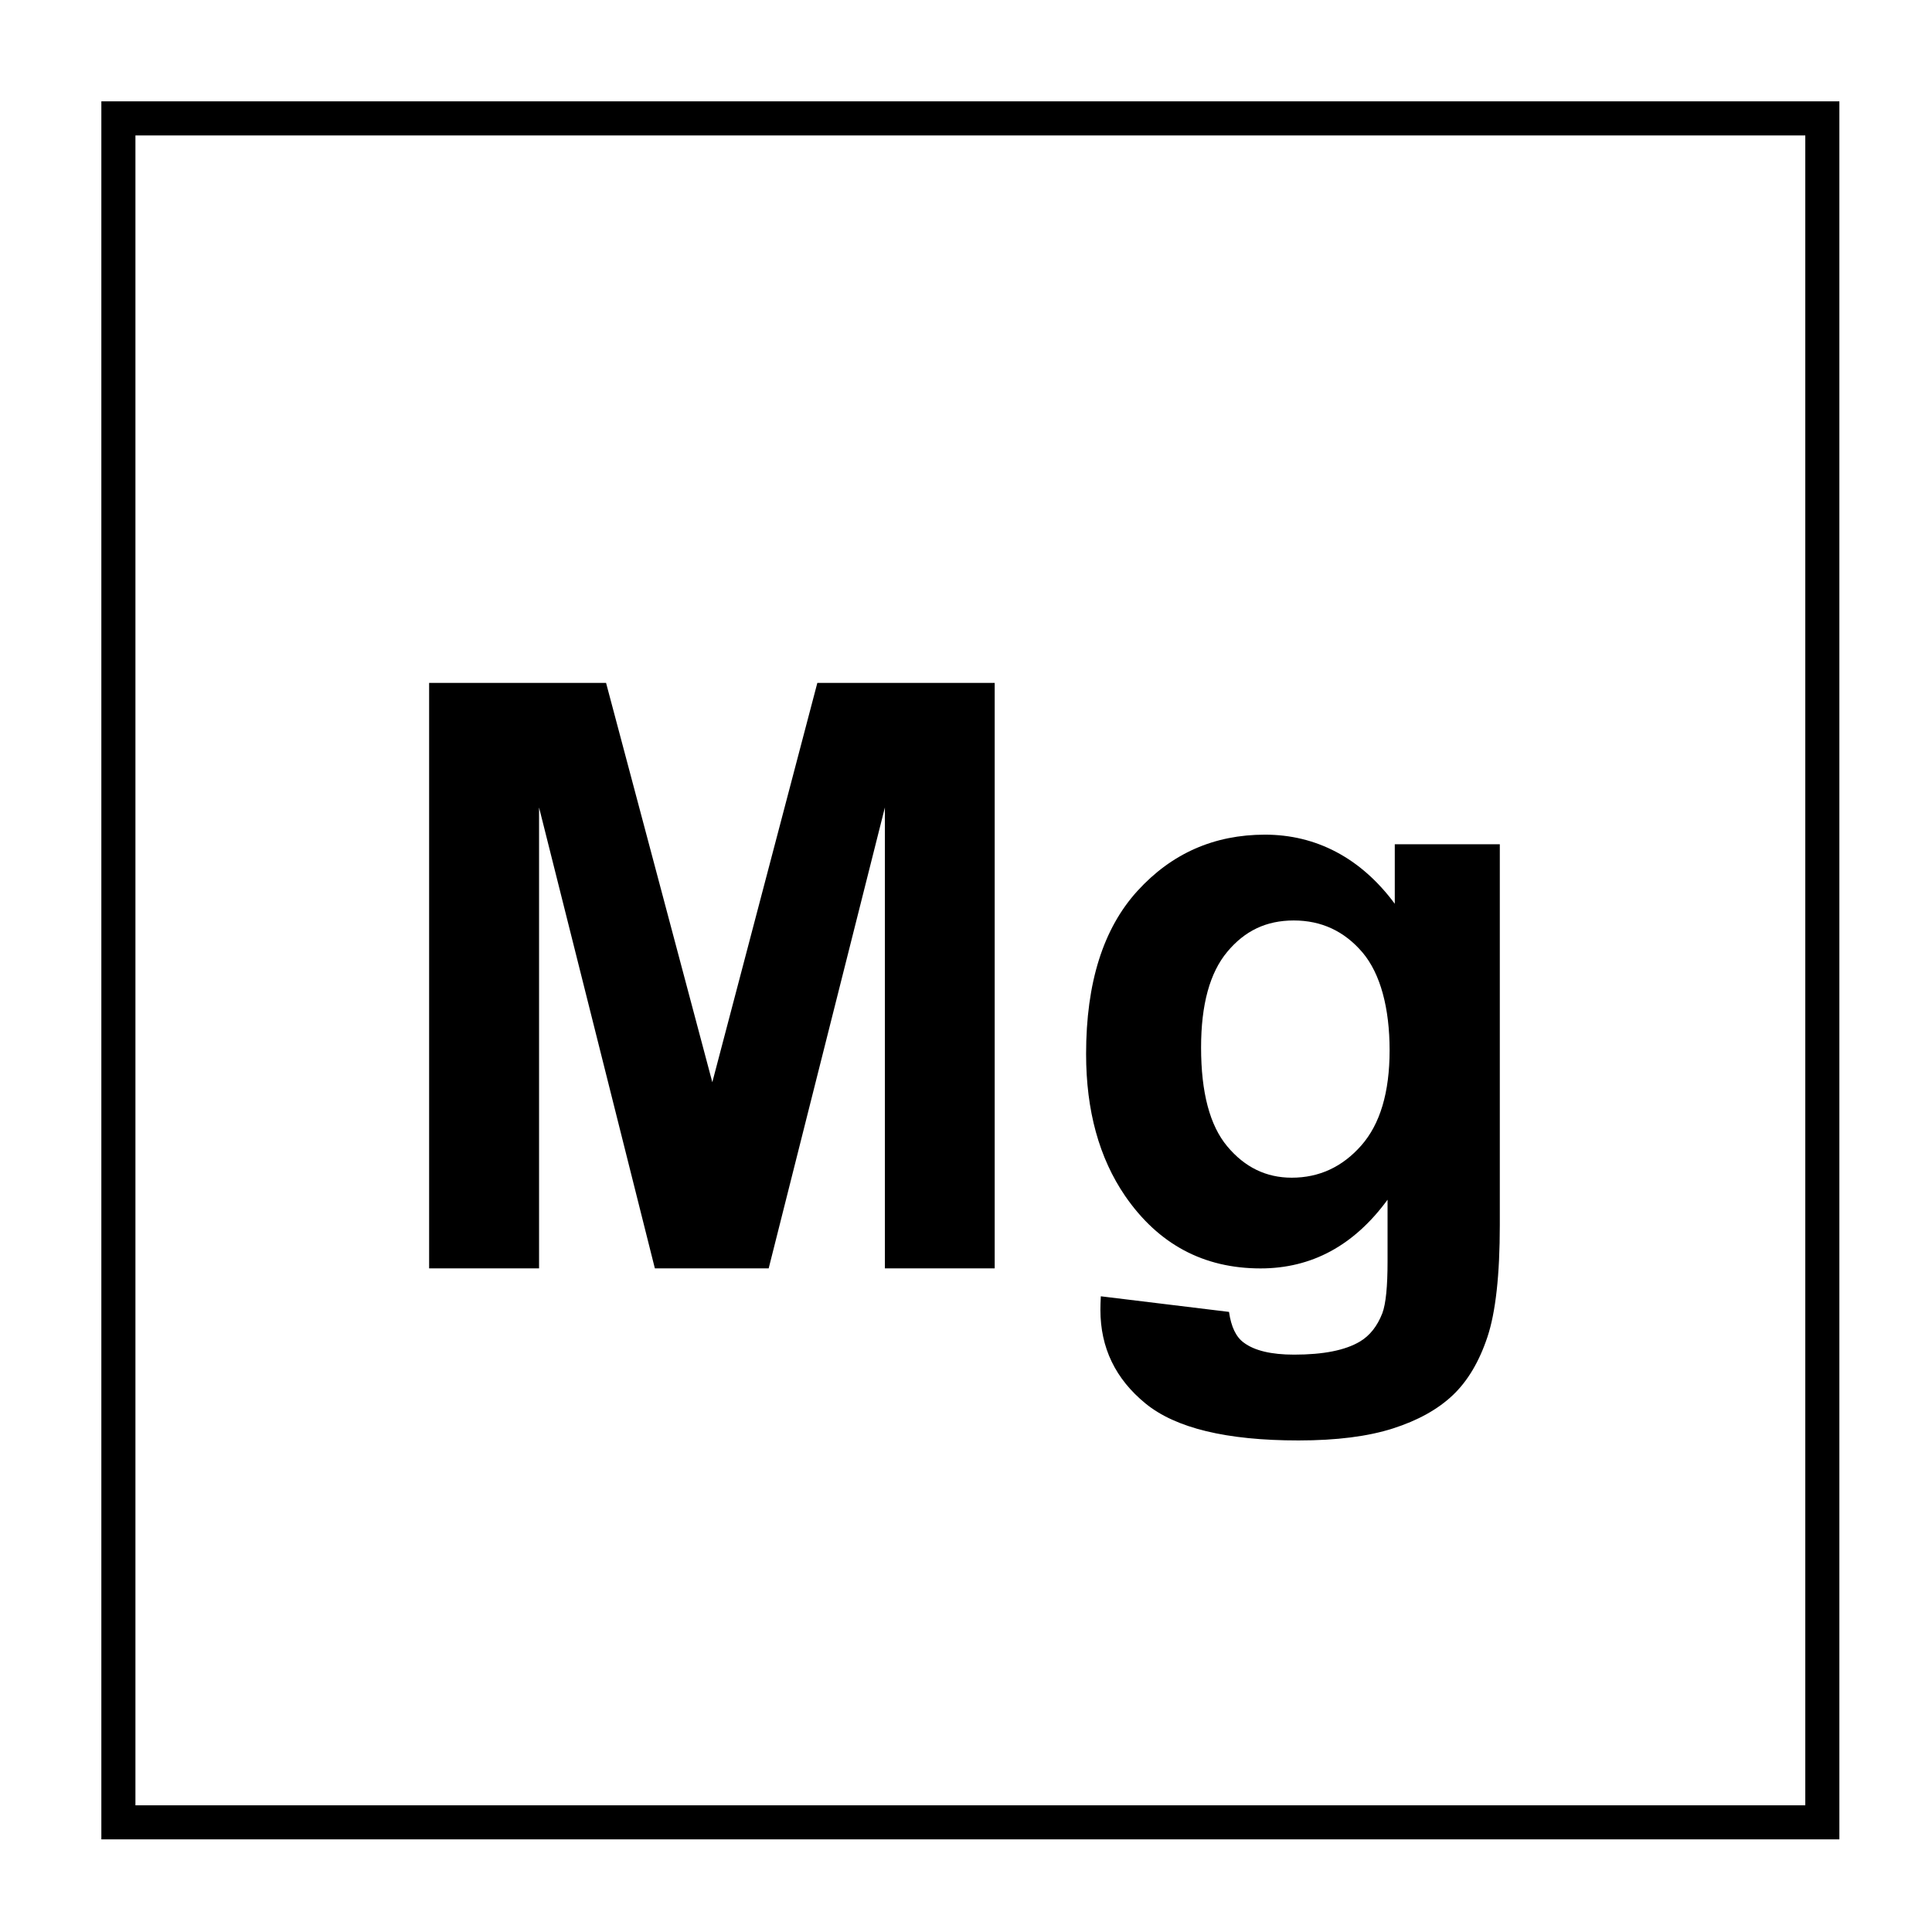
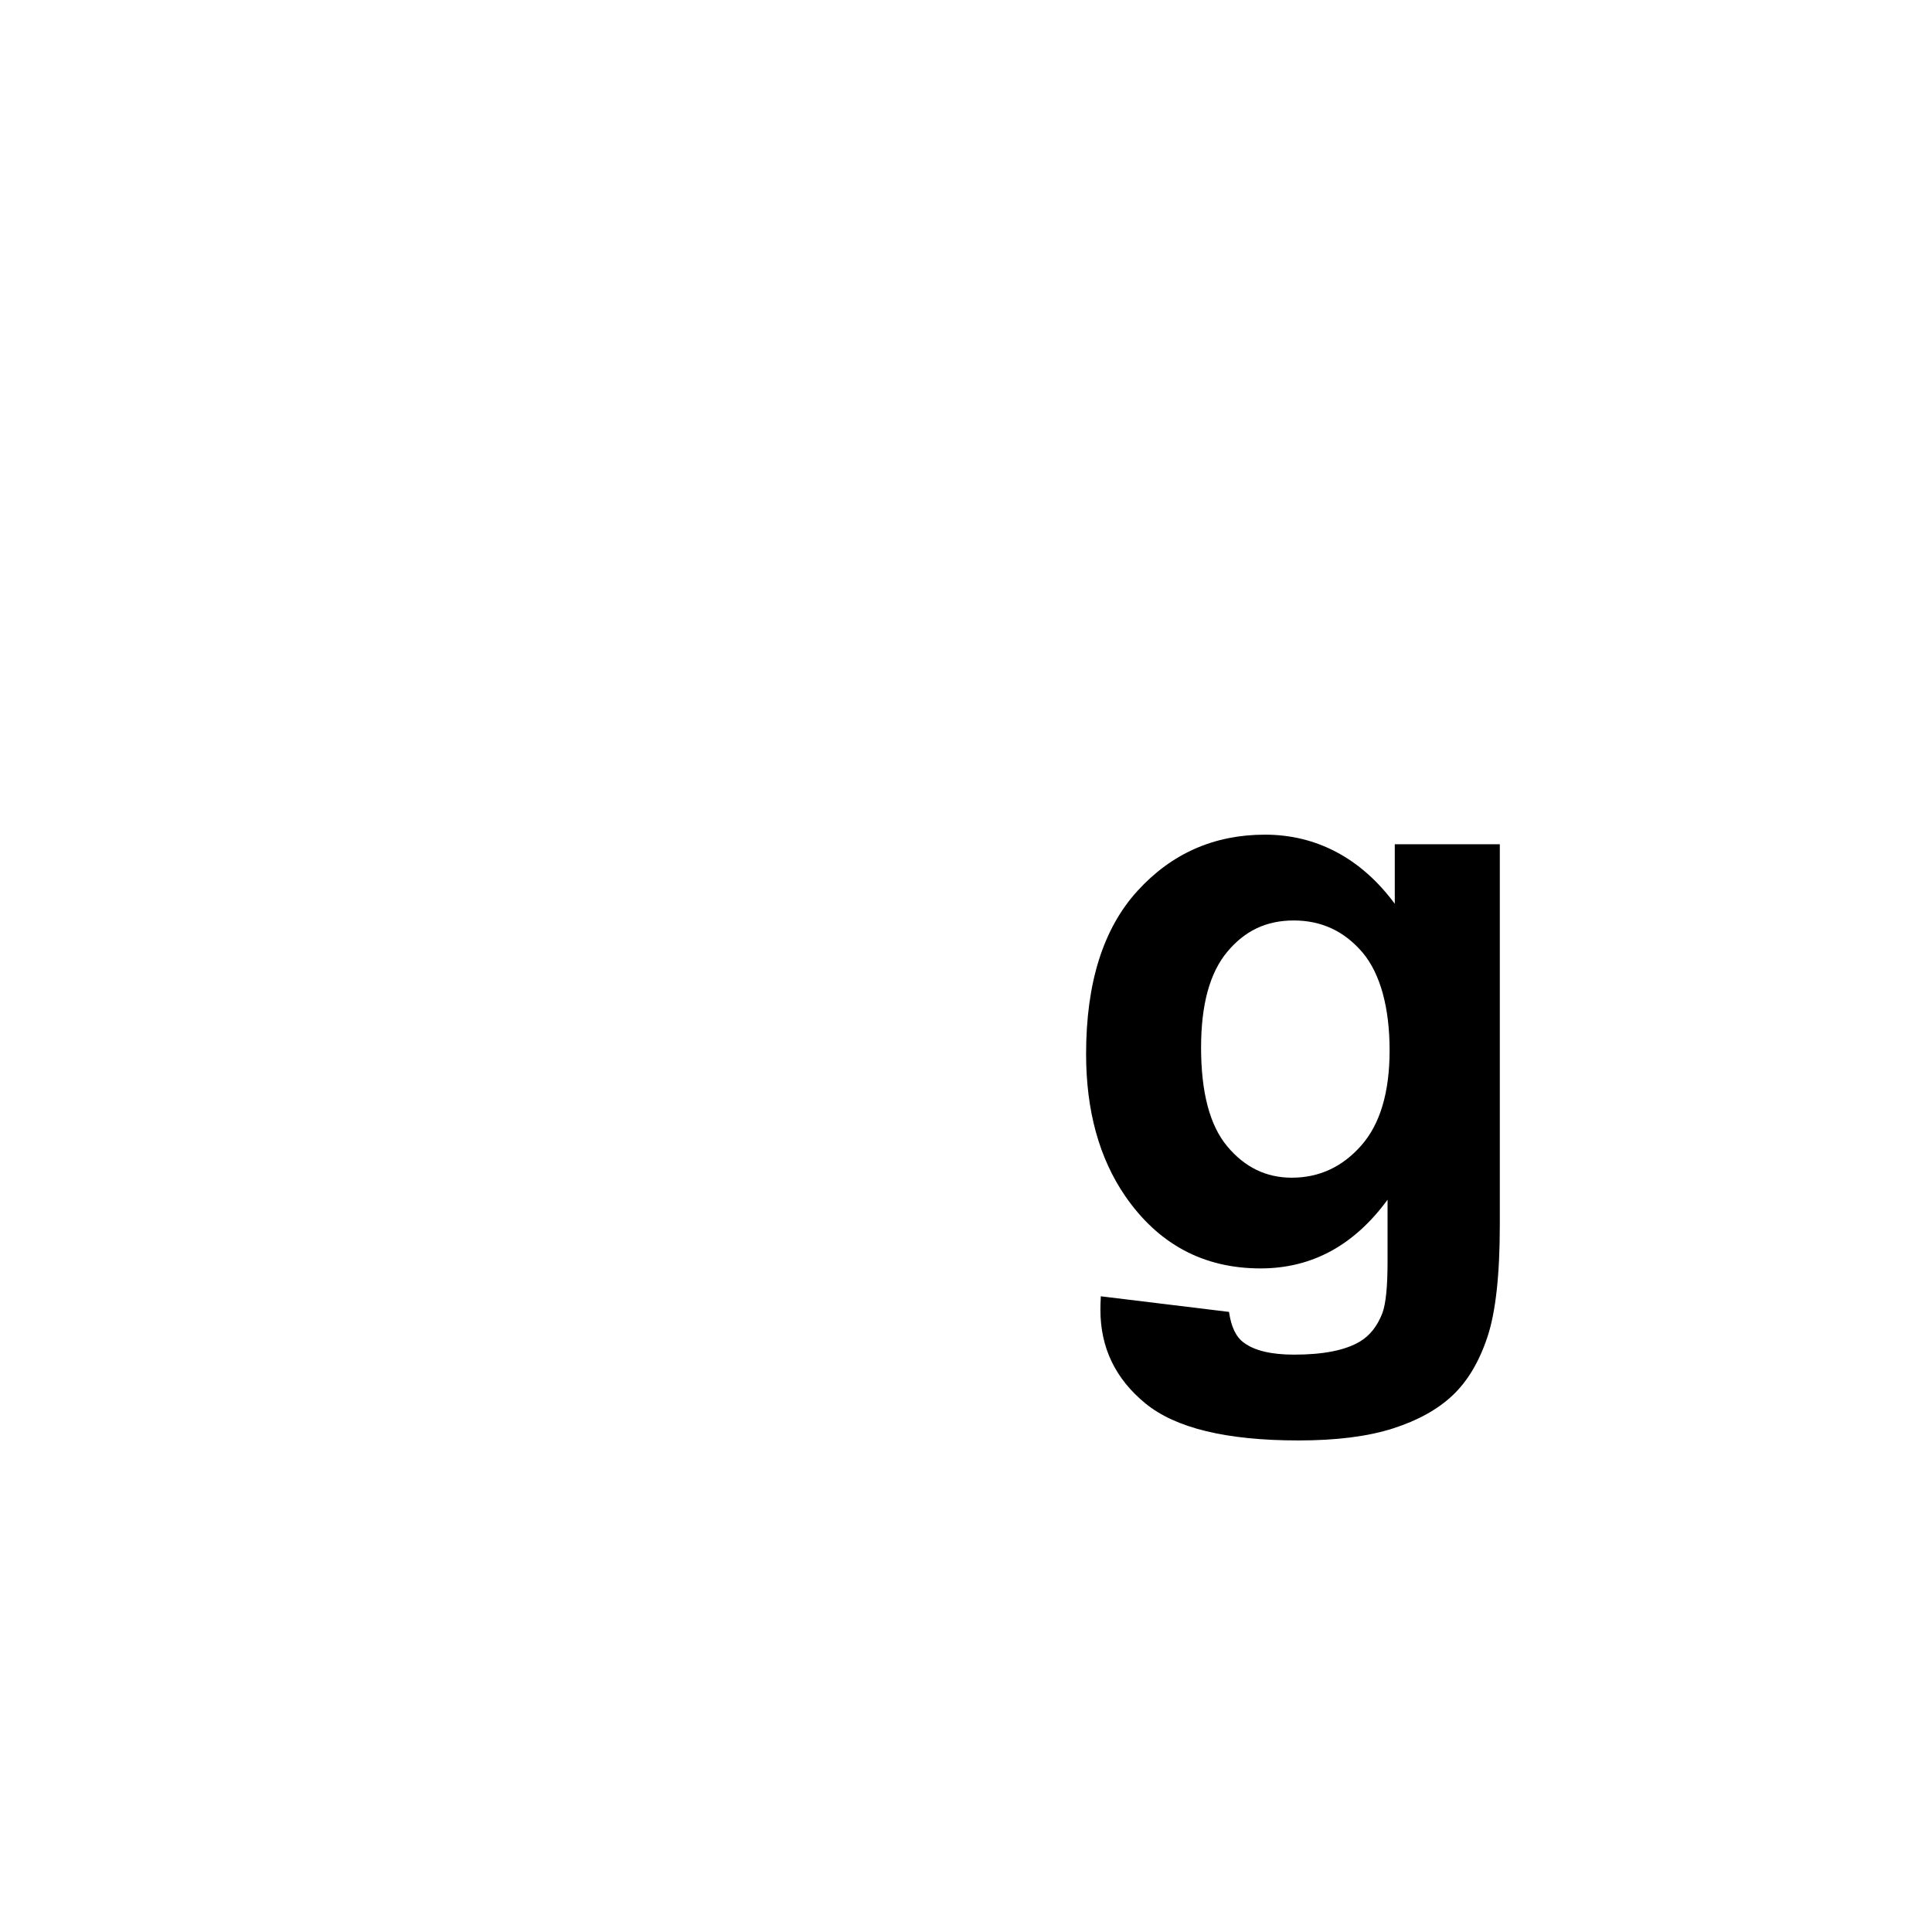
<svg xmlns="http://www.w3.org/2000/svg" id="molécule" version="1.1" viewBox="0 0 283.46 283.46">
  <defs>
    <style>
      .st0 {
        isolation: isolate;
      }
    </style>
  </defs>
-   <path d="M269.87,269.87H14.87V14.87h255v255ZM19.87,264.87h245V19.87H19.87v245Z" />
  <g class="st0">
    <g class="st0">
-       <path d="M62.96,186.09v-85.9h25.96l15.59,58.59,15.41-58.59h26.02v85.9h-16.11v-67.62l-17.05,67.62h-16.7l-16.99-67.62v67.62h-16.11Z" />
      <path d="M161.51,190.19l18.81,2.29c.31,2.19,1.03,3.69,2.17,4.51,1.56,1.17,4.02,1.76,7.38,1.76,4.3,0,7.52-.64,9.67-1.93,1.44-.86,2.54-2.25,3.28-4.16.51-1.37.76-3.89.76-7.56v-9.08c-4.92,6.72-11.13,10.08-18.63,10.08-8.36,0-14.98-3.54-19.86-10.61-3.83-5.59-5.74-12.54-5.74-20.86,0-10.43,2.51-18.4,7.53-23.91,5.02-5.51,11.26-8.26,18.72-8.26s14.04,3.38,19.04,10.14v-8.73h15.41v55.84c0,7.34-.61,12.83-1.82,16.46-1.21,3.63-2.91,6.48-5.1,8.55-2.19,2.07-5.11,3.69-8.76,4.86-3.65,1.17-8.27,1.76-13.86,1.76-10.55,0-18.03-1.81-22.44-5.42-4.42-3.61-6.62-8.19-6.62-13.74,0-.55.02-1.21.06-1.99ZM176.22,153.69c0,6.6,1.28,11.44,3.84,14.5,2.56,3.07,5.71,4.6,9.46,4.6,4.02,0,7.42-1.57,10.2-4.72,2.77-3.14,4.16-7.8,4.16-13.97s-1.33-11.23-3.98-14.36c-2.66-3.12-6.02-4.69-10.08-4.69s-7.2,1.53-9.76,4.6c-2.56,3.07-3.84,7.74-3.84,14.03Z" />
    </g>
  </g>
</svg>